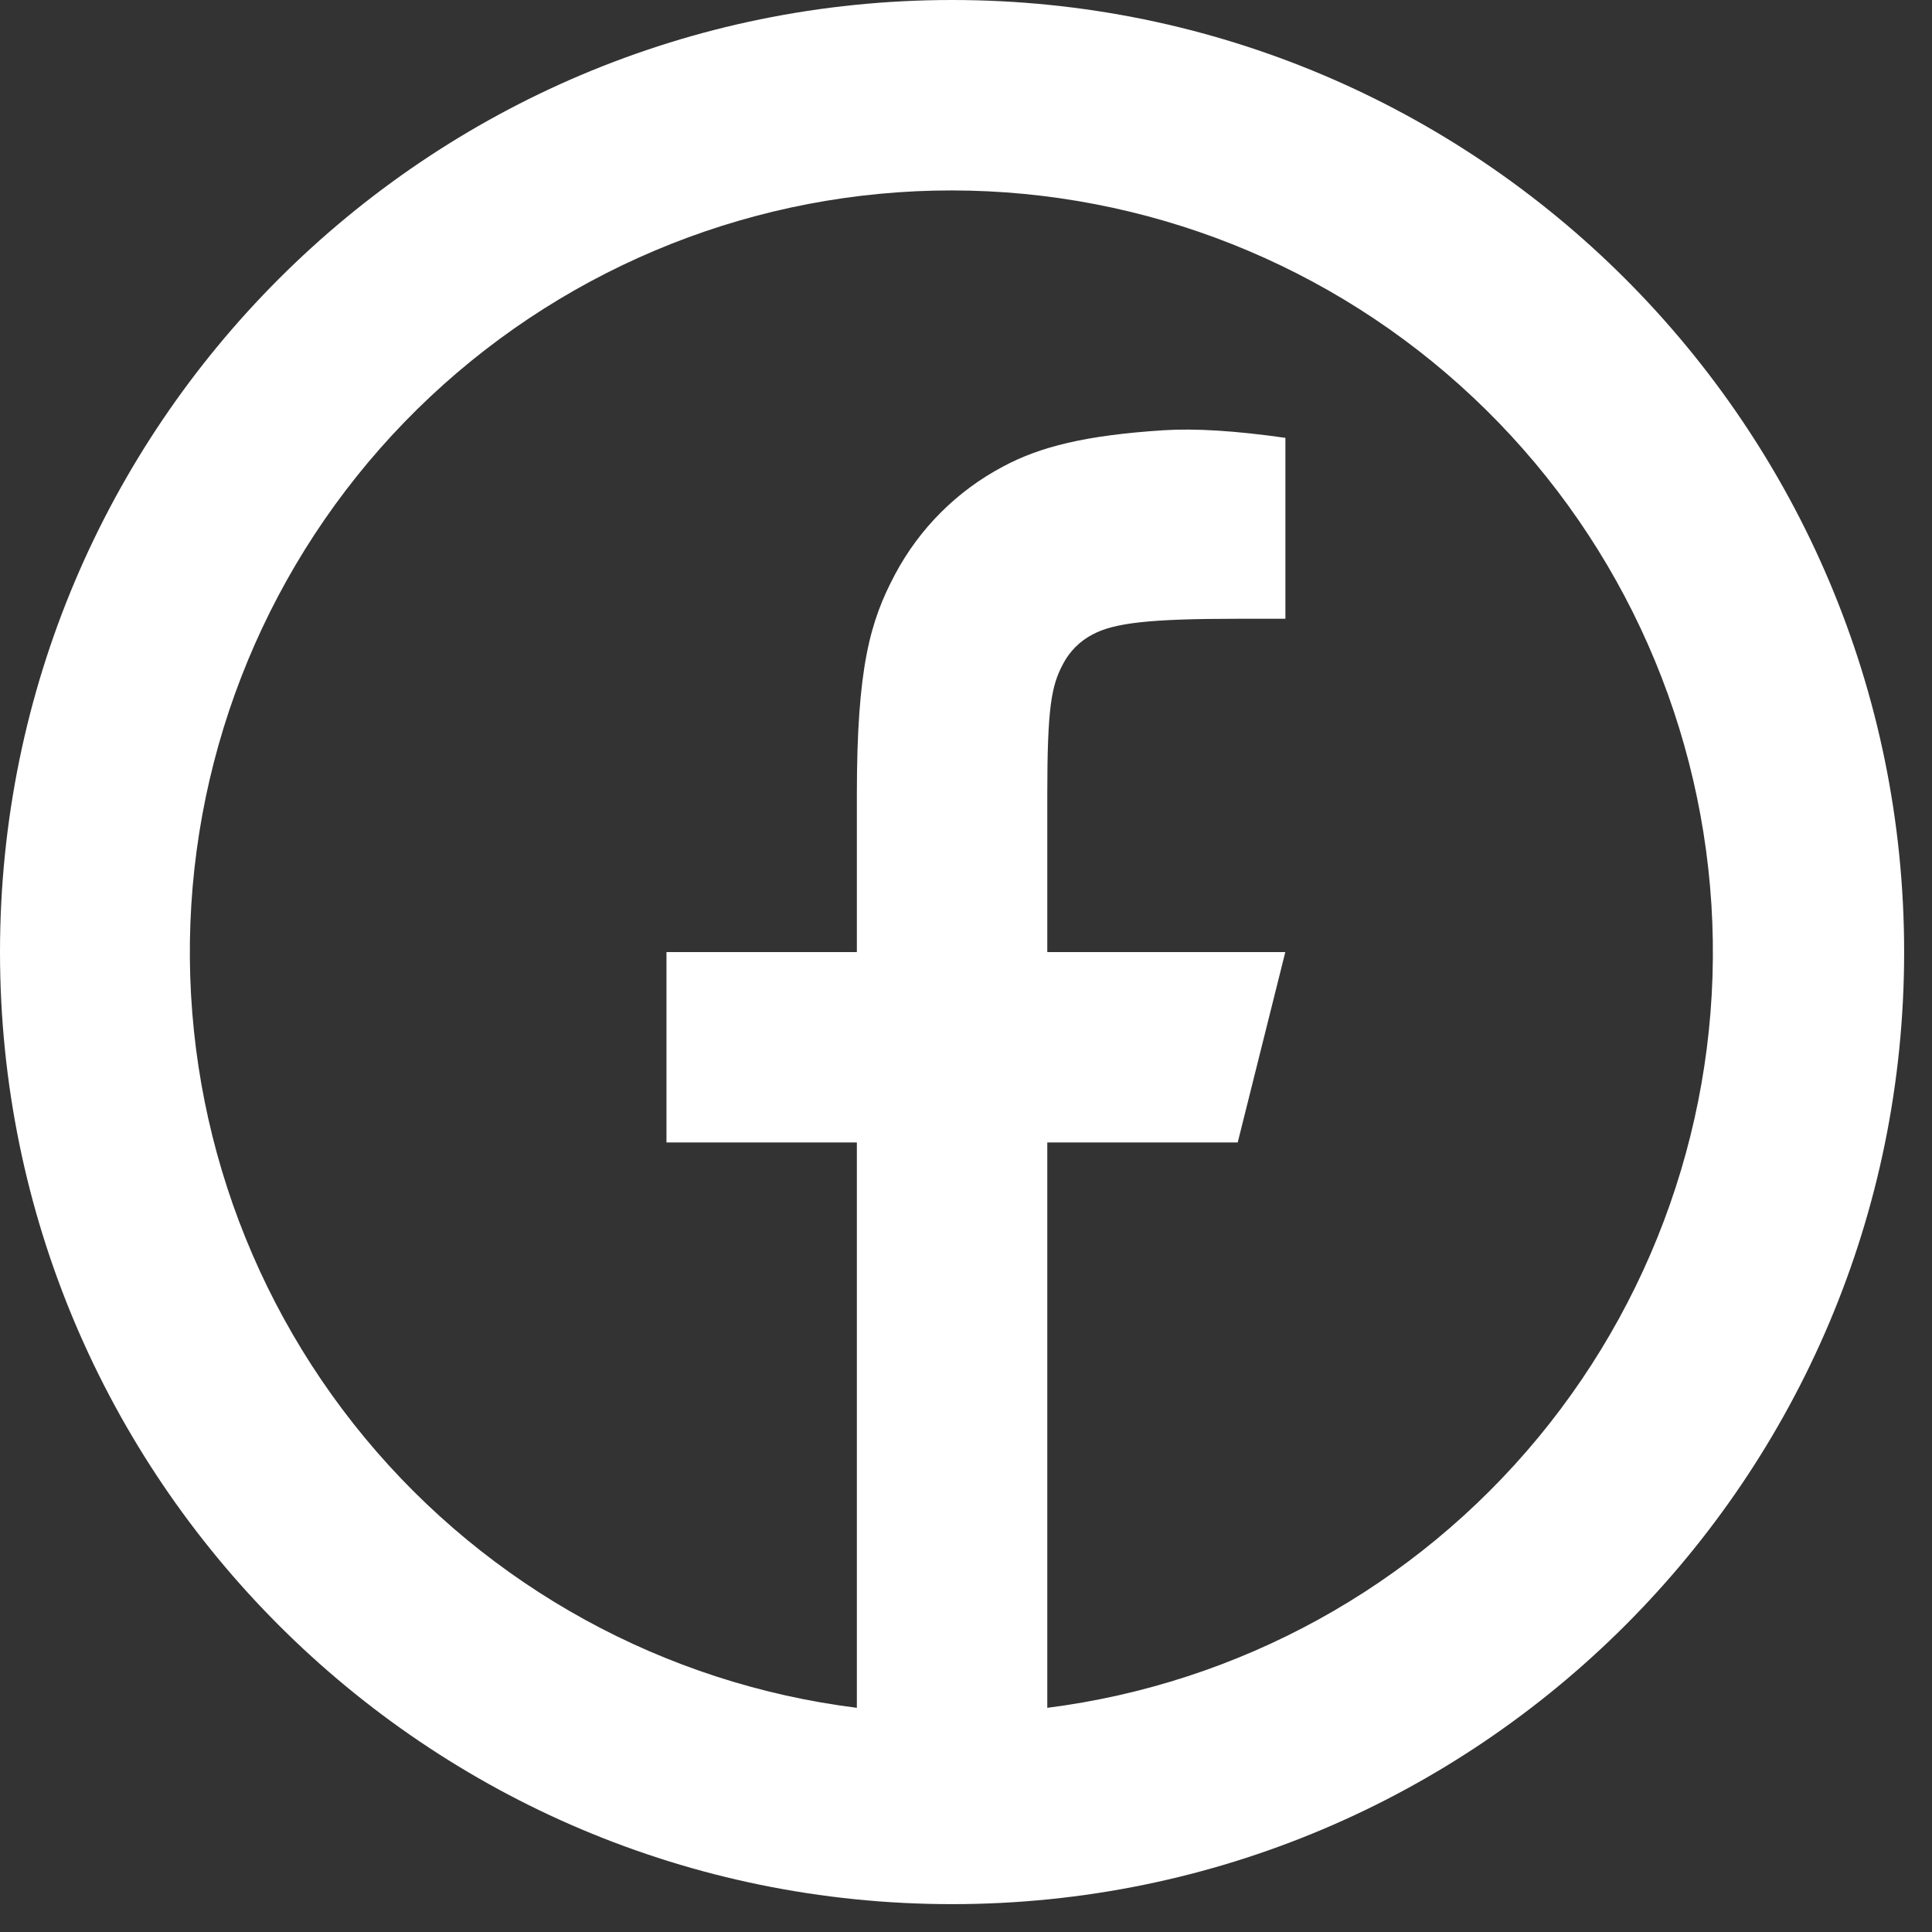
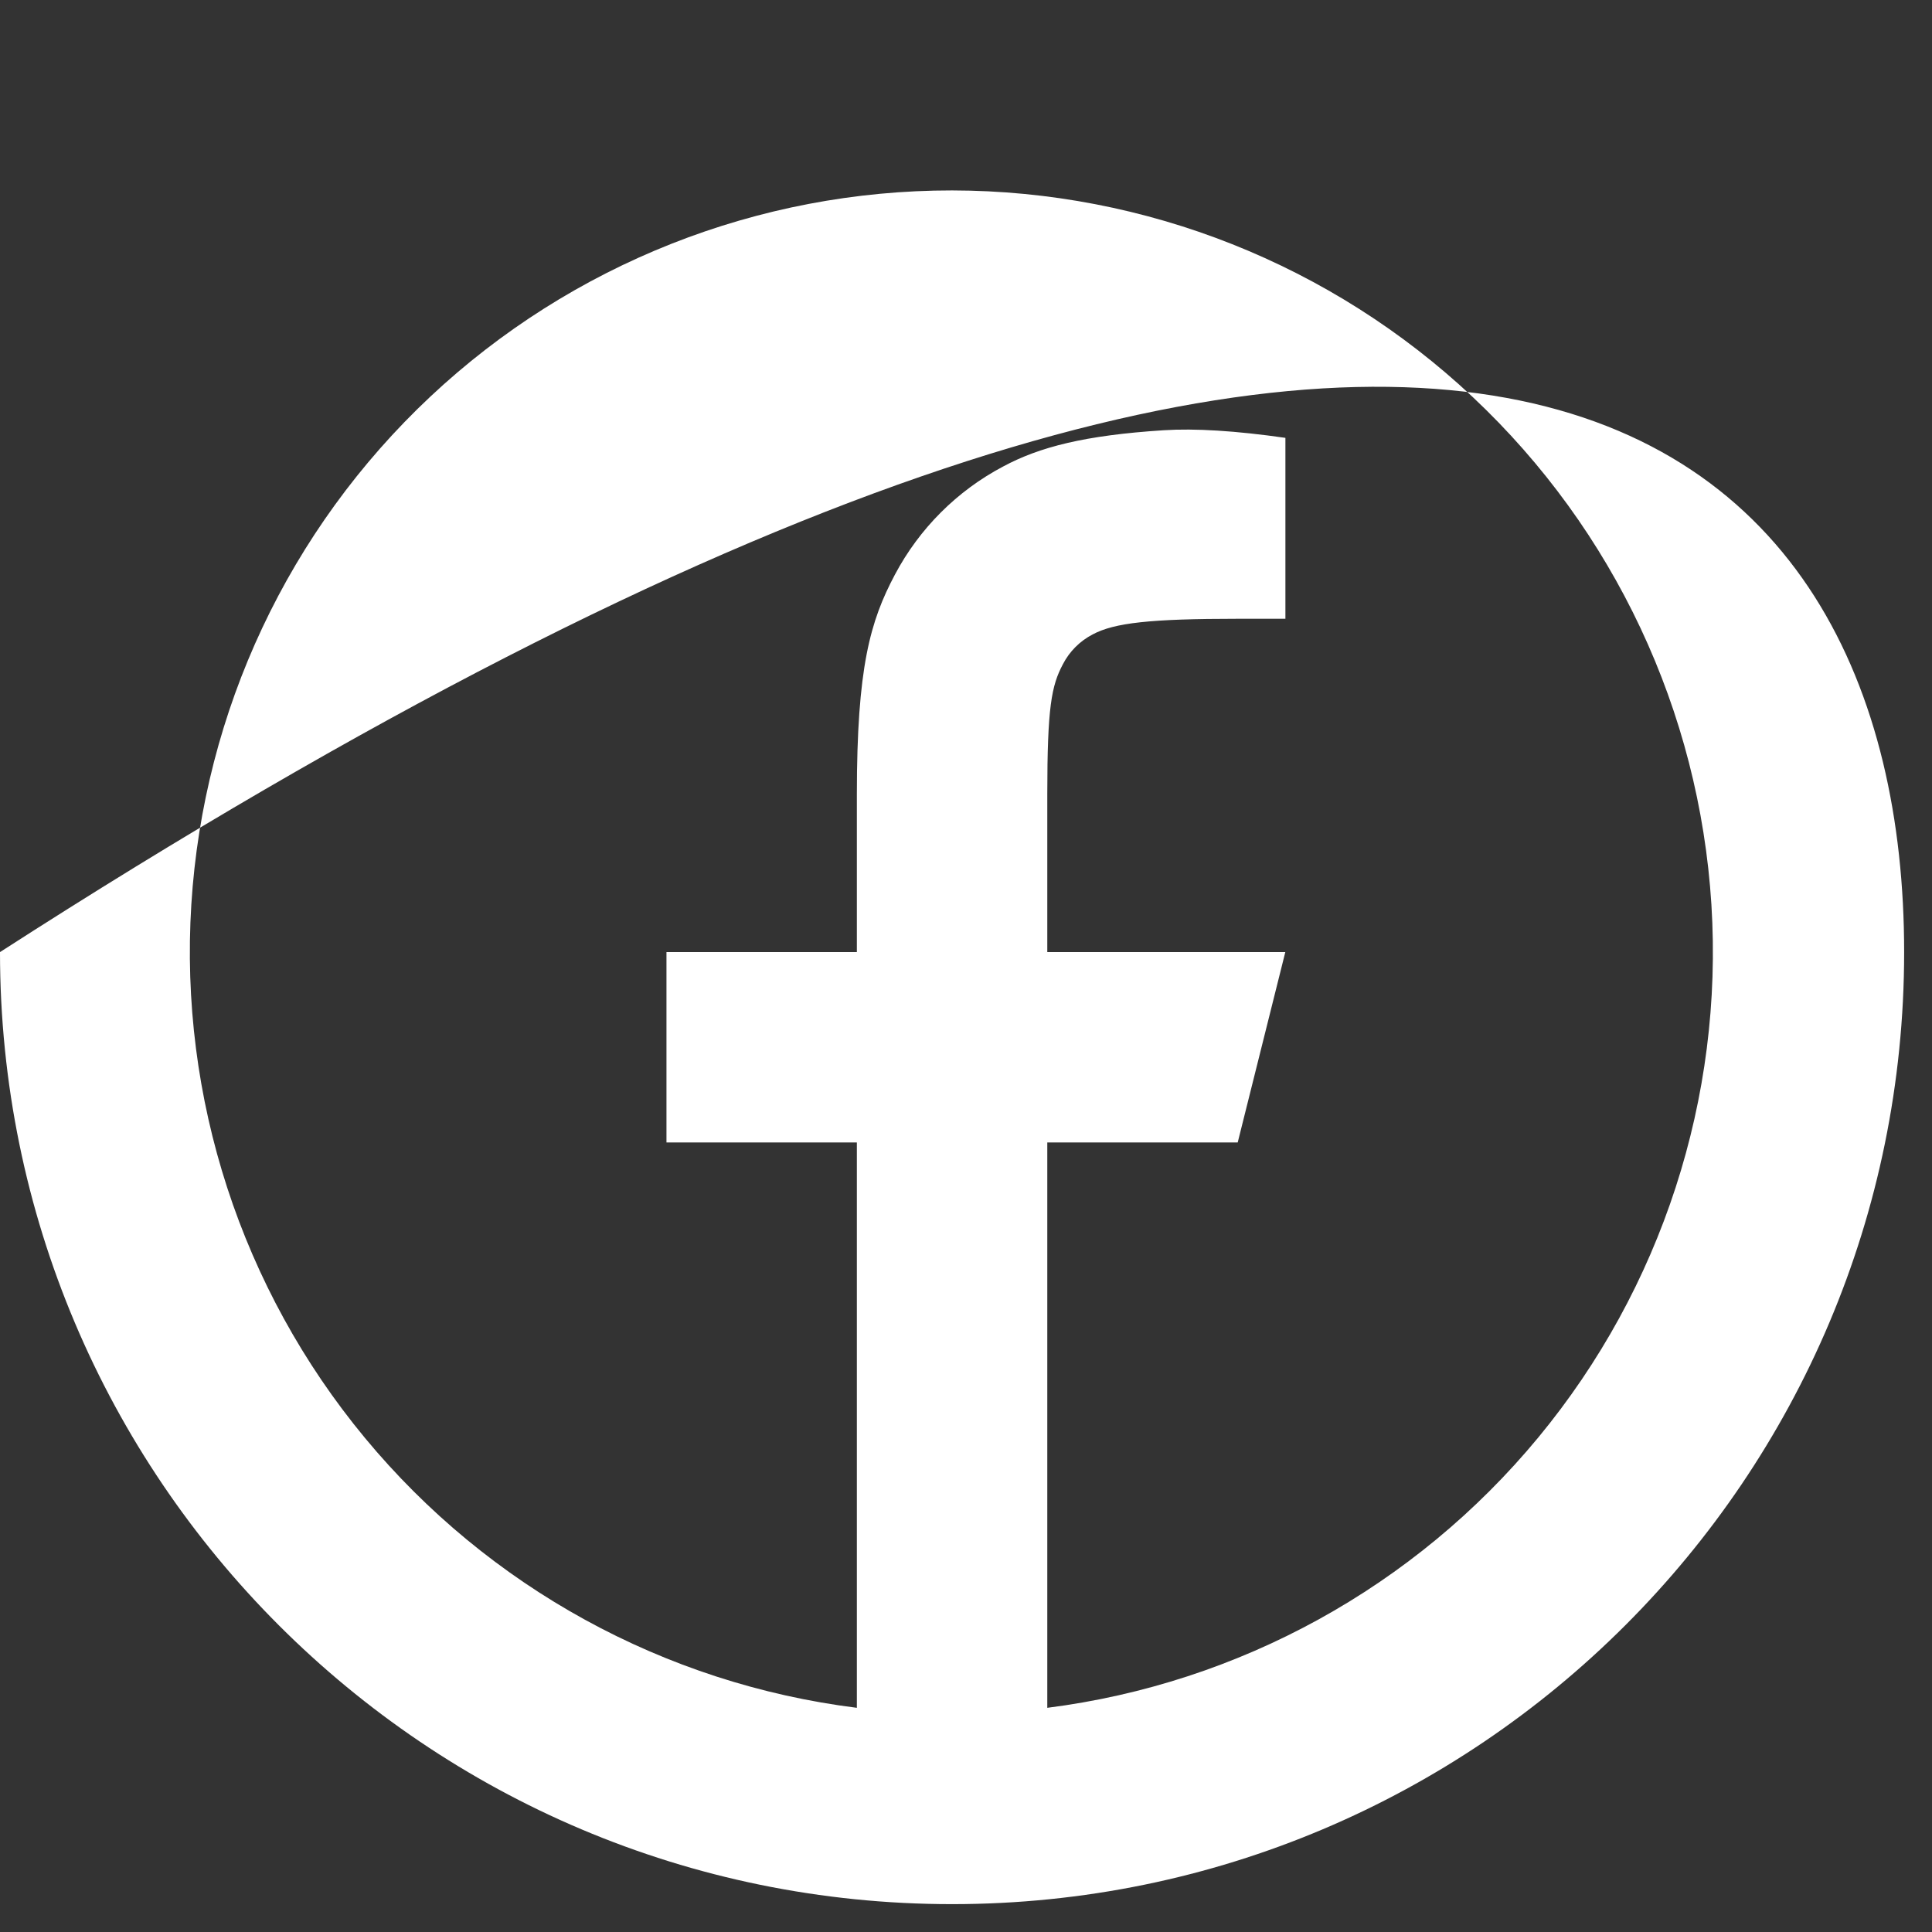
<svg xmlns="http://www.w3.org/2000/svg" width="55" height="55" viewBox="0 0 55 55" fill="none">
  <rect x="0" y="0" width="55" height="55" fill="#333333" stroke="none" />
-   <path d="M29.814 48.618C35.281 47.923 40.279 45.171 43.791 40.923C47.302 36.675 49.065 31.249 48.72 25.748C48.374 20.247 45.948 15.084 41.932 11.309C37.917 7.533 32.615 5.428 27.104 5.421C21.585 5.417 16.273 7.517 12.249 11.293C8.225 15.07 5.793 20.238 5.447 25.746C5.102 31.253 6.869 36.685 10.389 40.935C13.909 45.185 18.918 47.933 24.393 48.618V32.524H18.973V27.104H24.393V22.621C24.393 18.997 24.773 17.682 25.477 16.357C26.172 15.046 27.244 13.974 28.556 13.281C29.592 12.725 30.879 12.392 33.129 12.248C34.02 12.191 35.175 12.262 36.593 12.465V17.615H35.235C32.749 17.615 31.722 17.731 31.109 18.059C30.744 18.247 30.446 18.545 30.258 18.91C29.933 19.523 29.814 20.13 29.814 22.618V27.104H36.59L35.235 32.524H29.814V48.618ZM27.104 54.207C12.134 54.207 0 42.073 0 27.104C0 12.134 12.134 0 27.104 0C42.073 0 54.207 12.134 54.207 27.104C54.207 42.073 42.073 54.207 27.104 54.207Z" fill="white" />
+   <path d="M29.814 48.618C35.281 47.923 40.279 45.171 43.791 40.923C47.302 36.675 49.065 31.249 48.72 25.748C48.374 20.247 45.948 15.084 41.932 11.309C37.917 7.533 32.615 5.428 27.104 5.421C21.585 5.417 16.273 7.517 12.249 11.293C8.225 15.07 5.793 20.238 5.447 25.746C5.102 31.253 6.869 36.685 10.389 40.935C13.909 45.185 18.918 47.933 24.393 48.618V32.524H18.973V27.104H24.393V22.621C24.393 18.997 24.773 17.682 25.477 16.357C26.172 15.046 27.244 13.974 28.556 13.281C29.592 12.725 30.879 12.392 33.129 12.248C34.02 12.191 35.175 12.262 36.593 12.465V17.615H35.235C32.749 17.615 31.722 17.731 31.109 18.059C30.744 18.247 30.446 18.545 30.258 18.91C29.933 19.523 29.814 20.13 29.814 22.618V27.104H36.59L35.235 32.524H29.814V48.618ZM27.104 54.207C12.134 54.207 0 42.073 0 27.104C42.073 0 54.207 12.134 54.207 27.104C54.207 42.073 42.073 54.207 27.104 54.207Z" fill="white" />
</svg>